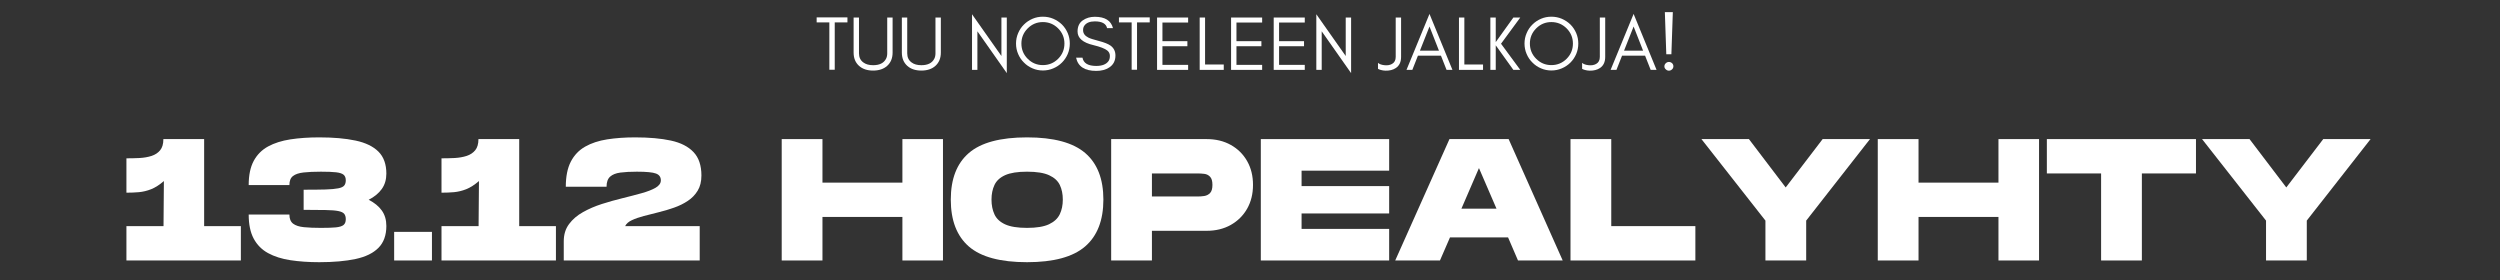
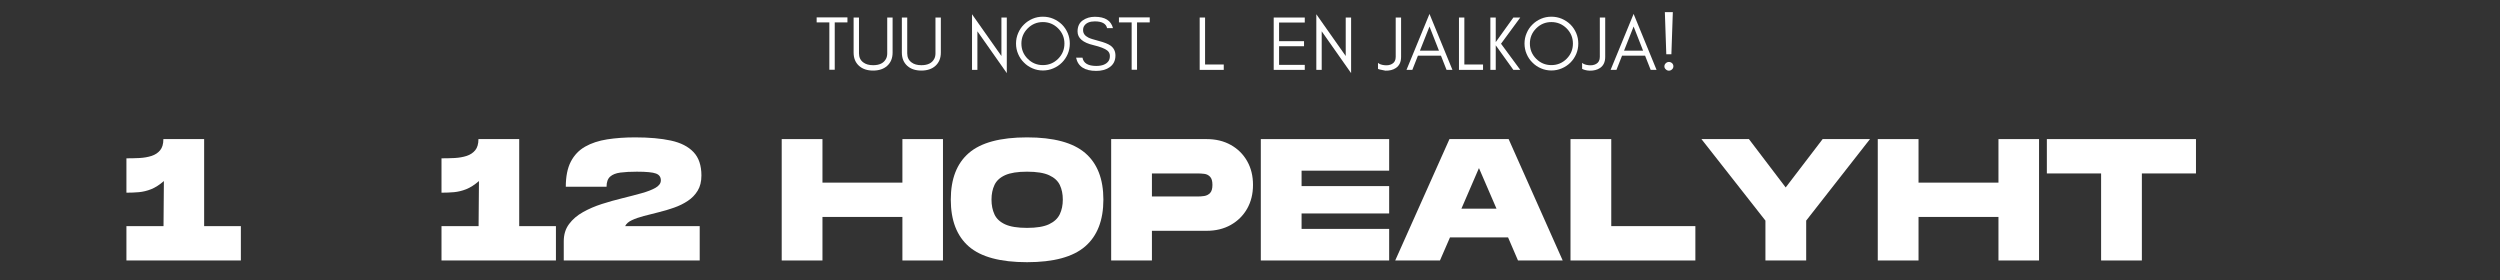
<svg xmlns="http://www.w3.org/2000/svg" width="100%" height="100%" viewBox="0 0 1123 126" version="1.1" xml:space="preserve" style="fill-rule:evenodd;clip-rule:evenodd;stroke-linejoin:round;stroke-miterlimit:2;">
  <rect x="0" y="0" width="1123" height="126" fill="#333333" stroke="none" />
  <g transform="matrix(1.333,0,0,1.333,53.333,-2)">
    <g>
      <g transform="matrix(1,0,0,1,1.016,89.277)">
        <g>
          <g>
            <path d="M1.578,0L1.578,-11.578L14.078,-11.578L14.203,-26.766C12.723,-25.484 11.289,-24.566 9.906,-24.016C8.52,-23.473 7.145,-23.141 5.781,-23.016C4.414,-22.898 3.016,-22.844 1.578,-22.844L1.578,-34.422C3.098,-34.422 4.586,-34.457 6.047,-34.531C7.504,-34.613 8.836,-34.848 10.047,-35.234C11.254,-35.629 12.219,-36.266 12.938,-37.141C13.664,-38.016 14.031,-39.27 14.031,-40.906L27.766,-40.906L27.766,-11.578L40.141,-11.578L40.141,0L1.578,0Z" style="fill:white;fill-rule:nonzero;" />
          </g>
        </g>
      </g>
      <g transform="matrix(1,0,0,1,42.795,89.277)">
        <g>
          <g>
-             <path d="M24.781,0.578C21.227,0.578 17.988,0.352 15.063,-0.094C12.145,-0.539 9.633,-1.336 7.531,-2.484C5.438,-3.629 3.82,-5.254 2.688,-7.359C1.563,-9.461 1,-12.172 1,-15.484L14.719,-15.484C14.719,-14.078 15.133,-13.051 15.969,-12.406C16.813,-11.77 18.031,-11.375 19.625,-11.219C21.227,-11.063 23.141,-10.984 25.359,-10.984C27.504,-10.984 29.18,-11.039 30.391,-11.156C31.598,-11.281 32.453,-11.547 32.953,-11.953C33.461,-12.359 33.719,-13.008 33.719,-13.906C33.719,-14.688 33.539,-15.289 33.188,-15.719C32.844,-16.145 32.18,-16.457 31.203,-16.656C30.234,-16.852 28.801,-16.969 26.906,-17C25.02,-17.039 22.555,-17.063 19.516,-17.063L19.516,-23.844C22.555,-23.844 25.008,-23.867 26.875,-23.922C28.75,-23.984 30.18,-24.113 31.172,-24.313C32.172,-24.508 32.844,-24.82 33.188,-25.25C33.539,-25.676 33.719,-26.258 33.719,-27C33.719,-27.852 33.473,-28.484 32.984,-28.891C32.492,-29.305 31.645,-29.582 30.438,-29.719C29.238,-29.852 27.547,-29.922 25.359,-29.922C23.023,-29.922 21.066,-29.832 19.484,-29.656C17.91,-29.477 16.723,-29.078 15.922,-28.453C15.117,-27.836 14.719,-26.828 14.719,-25.422L1,-25.422C1,-28.734 1.563,-31.441 2.688,-33.547C3.82,-35.648 5.438,-37.273 7.531,-38.422C9.633,-39.566 12.145,-40.363 15.063,-40.813C17.988,-41.258 21.227,-41.484 24.781,-41.484C29.57,-41.484 33.648,-41.125 37.016,-40.406C40.391,-39.688 42.961,-38.441 44.734,-36.672C46.504,-34.898 47.391,-32.438 47.391,-29.281C47.391,-27.25 46.875,-25.516 45.844,-24.078C44.813,-22.641 43.344,-21.43 41.438,-20.453C43.344,-19.484 44.813,-18.285 45.844,-16.859C46.875,-15.43 47.391,-13.688 47.391,-11.625C47.391,-8.508 46.504,-6.055 44.734,-4.266C42.961,-2.473 40.391,-1.219 37.016,-0.5C33.648,0.219 29.57,0.578 24.781,0.578Z" style="fill:white;fill-rule:nonzero;" />
-           </g>
+             </g>
        </g>
      </g>
      <g transform="matrix(1,0,0,1,91.237,89.277)">
        <g>
          <g>
-             <rect x="1.578" y="-9.641" width="12.734" height="9.641" style="fill:white;fill-rule:nonzero;" />
-           </g>
+             </g>
        </g>
      </g>
      <g transform="matrix(1,0,0,1,107.189,89.277)">
        <g>
          <g>
            <path d="M1.578,0L1.578,-11.578L14.078,-11.578L14.203,-26.766C12.723,-25.484 11.289,-24.566 9.906,-24.016C8.52,-23.473 7.145,-23.141 5.781,-23.016C4.414,-22.898 3.016,-22.844 1.578,-22.844L1.578,-34.422C3.098,-34.422 4.586,-34.457 6.047,-34.531C7.504,-34.613 8.836,-34.848 10.047,-35.234C11.254,-35.629 12.219,-36.266 12.938,-37.141C13.664,-38.016 14.031,-39.27 14.031,-40.906L27.766,-40.906L27.766,-11.578L40.141,-11.578L40.141,0L1.578,0Z" style="fill:white;fill-rule:nonzero;" />
          </g>
        </g>
      </g>
      <g transform="matrix(1,0,0,1,148.968,89.277)">
        <g>
          <g>
            <path d="M1,0L1,-6.484C1,-8.742 1.594,-10.672 2.781,-12.266C3.969,-13.867 5.535,-15.211 7.484,-16.297C9.43,-17.391 11.563,-18.305 13.875,-19.047C16.195,-19.785 18.516,-20.438 20.828,-21C23.148,-21.57 25.285,-22.129 27.234,-22.672C29.18,-23.211 30.75,-23.82 31.938,-24.5C33.125,-25.188 33.719,-26.02 33.719,-27C33.719,-28.125 33.172,-28.891 32.078,-29.297C30.992,-29.711 28.852,-29.922 25.656,-29.922C23.469,-29.922 21.613,-29.82 20.094,-29.625C18.582,-29.426 17.426,-28.969 16.625,-28.25C15.82,-27.531 15.422,-26.395 15.422,-24.844L1.688,-24.844C1.688,-28.301 2.25,-31.117 3.375,-33.297C4.508,-35.484 6.117,-37.172 8.203,-38.359C10.297,-39.547 12.77,-40.363 15.625,-40.813C18.488,-41.258 21.633,-41.484 25.063,-41.484C29.781,-41.484 33.797,-41.125 37.109,-40.406C40.422,-39.688 42.961,-38.391 44.734,-36.516C46.504,-34.648 47.391,-32.023 47.391,-28.641C47.391,-26.609 46.969,-24.898 46.125,-23.516C45.289,-22.141 44.18,-20.992 42.797,-20.078C41.422,-19.16 39.875,-18.398 38.156,-17.797C36.445,-17.191 34.711,-16.676 32.953,-16.25C31.203,-15.82 29.547,-15.398 27.984,-14.984C26.43,-14.578 25.086,-14.109 23.953,-13.578C22.828,-13.055 22.07,-12.391 21.688,-11.578L46.813,-11.578L46.813,0L1,0Z" style="fill:white;fill-rule:nonzero;" />
          </g>
        </g>
      </g>
      <g transform="matrix(1,0,0,1,221.835,89.277)">
        <g>
          <g>
            <path d="M1.578,0L1.578,-40.906L15.313,-40.906L15.313,-26.234L42.25,-26.234L42.25,-40.906L55.922,-40.906L55.922,0L42.25,0L42.25,-14.672L15.313,-14.672L15.313,0L1.578,0Z" style="fill:white;fill-rule:nonzero;" />
          </g>
        </g>
      </g>
      <g transform="matrix(1,0,0,1,279.391,89.277)">
        <g>
          <g>
            <path d="M26.703,0.578C17.703,0.578 11.164,-1.18 7.094,-4.703C3.031,-8.234 1,-13.504 1,-20.516C1,-27.484 3.031,-32.719 7.094,-36.219C11.164,-39.727 17.703,-41.484 26.703,-41.484C35.66,-41.484 42.188,-39.727 46.281,-36.219C50.375,-32.719 52.422,-27.484 52.422,-20.516C52.422,-13.535 50.375,-8.273 46.281,-4.734C42.188,-1.191 35.66,0.578 26.703,0.578ZM26.703,-10.984C29.898,-10.984 32.363,-11.391 34.094,-12.203C35.832,-13.023 37.039,-14.145 37.719,-15.563C38.406,-16.988 38.75,-18.641 38.75,-20.516C38.75,-22.379 38.414,-24.016 37.75,-25.422C37.082,-26.828 35.883,-27.926 34.156,-28.719C32.426,-29.52 29.941,-29.922 26.703,-29.922C23.516,-29.922 21.051,-29.531 19.313,-28.75C17.582,-27.969 16.383,-26.863 15.719,-25.438C15.051,-24.02 14.719,-22.379 14.719,-20.516C14.719,-18.641 15.051,-16.977 15.719,-15.531C16.383,-14.094 17.582,-12.973 19.313,-12.172C21.051,-11.379 23.516,-10.984 26.703,-10.984Z" style="fill:white;fill-rule:nonzero;" />
          </g>
        </g>
      </g>
      <g transform="matrix(1,0,0,1,332.858,89.277)">
        <g>
          <g>
            <path d="M1.578,0L1.578,-40.906L33.719,-40.906C36.832,-40.906 39.555,-40.25 41.891,-38.938C44.234,-37.633 46.066,-35.82 47.391,-33.5C48.711,-31.188 49.375,-28.516 49.375,-25.484C49.375,-22.441 48.711,-19.758 47.391,-17.438C46.066,-15.125 44.234,-13.305 41.891,-11.984C39.555,-10.66 36.832,-10 33.719,-10L15.313,-10L15.313,0L1.578,0ZM15.313,-21.563L30.797,-21.563C31.492,-21.563 32.223,-21.617 32.984,-21.734C33.742,-21.859 34.383,-22.191 34.906,-22.734C35.438,-23.273 35.703,-24.191 35.703,-25.484C35.703,-26.766 35.438,-27.676 34.906,-28.219C34.383,-28.77 33.742,-29.094 32.984,-29.188C32.223,-29.281 31.492,-29.328 30.797,-29.328L15.313,-29.328L15.313,-21.563Z" style="fill:white;fill-rule:nonzero;" />
          </g>
        </g>
      </g>
      <g transform="matrix(1,0,0,1,383.286,89.277)">
        <g>
          <g>
            <path d="M1.578,0L1.578,-40.906L44.828,-40.906L44.828,-30.266L15.313,-30.266L15.313,-25.063L44.828,-25.063L44.828,-15.844L15.313,-15.844L15.313,-10.641L44.828,-10.641L44.828,0L1.578,0Z" style="fill:white;fill-rule:nonzero;" />
          </g>
        </g>
      </g>
      <g transform="matrix(1,0,0,1,429.156,89.277)">
        <g>
          <g>
            <path d="M1,0L19.281,-40.906L39.219,-40.906L57.438,0L42.375,0L39.031,-7.766L19.453,-7.766L16.078,0L1,0ZM23.313,-17.469L35.125,-17.469L29.219,-31.141L23.313,-17.469Z" style="fill:white;fill-rule:nonzero;" />
          </g>
        </g>
      </g>
      <g transform="matrix(1,0,0,1,487.647,89.277)">
        <g>
          <g>
            <path d="M1.578,0L1.578,-40.906L15.313,-40.906L15.313,-11.578L43.656,-11.578L43.656,0L1.578,0Z" style="fill:white;fill-rule:nonzero;" />
          </g>
        </g>
      </g>
      <g transform="matrix(1,0,0,1,532.349,89.277)">
        <g>
          <g>
            <path d="M22.563,0L22.563,-13.438L1,-40.906L17,-40.906L29.391,-24.609L41.844,-40.906L57.797,-40.906L36.297,-13.438L36.297,0L22.563,0Z" style="fill:white;fill-rule:nonzero;" />
          </g>
        </g>
      </g>
      <g transform="matrix(1,0,0,1,591.191,89.277)">
        <g>
          <g>
            <path d="M1.578,0L1.578,-40.906L15.313,-40.906L15.313,-26.234L42.25,-26.234L42.25,-40.906L55.922,-40.906L55.922,0L42.25,0L42.25,-14.672L15.313,-14.672L15.313,0L1.578,0Z" style="fill:white;fill-rule:nonzero;" />
          </g>
        </g>
      </g>
      <g transform="matrix(1,0,0,1,648.748,89.277)">
        <g>
          <g>
            <path d="M19.281,0L19.281,-29.328L1,-29.328L1,-40.906L51.25,-40.906L51.25,-29.328L33.016,-29.328L33.016,0L19.281,0Z" style="fill:white;fill-rule:nonzero;" />
          </g>
        </g>
      </g>
      <g transform="matrix(1,0,0,1,701.045,89.277)">
        <g>
          <g>
-             <path d="M22.563,0L22.563,-13.438L1,-40.906L17,-40.906L29.391,-24.609L41.844,-40.906L57.797,-40.906L36.297,-13.438L36.297,0L22.563,0Z" style="fill:white;fill-rule:nonzero;" />
-           </g>
+             </g>
        </g>
      </g>
      <g transform="matrix(1,0,0,1,234.672,25.048)">
        <g>
          <g>
            <path d="M0.516,-16L0.516,-17.688L10.891,-17.688L10.891,-16L6.609,-16L6.609,-0.047L4.797,-0.047L4.797,-16L0.516,-16Z" style="fill:white;fill-rule:nonzero;" />
          </g>
        </g>
      </g>
      <g transform="matrix(1,0,0,1,246.08,25.048)">
        <g>
          <g>
            <path d="M14.703,-5.844C14.703,-3.938 14.082,-2.43 12.844,-1.328C11.664,-0.285 10.098,0.234 8.141,0.234C6.172,0.234 4.598,-0.285 3.422,-1.328C2.18,-2.43 1.563,-3.938 1.563,-5.844L1.563,-17.641L3.375,-17.641L3.375,-5.578C3.375,-4.242 3.859,-3.223 4.828,-2.516C5.648,-1.891 6.754,-1.578 8.141,-1.578C10.305,-1.578 11.758,-2.305 12.5,-3.766C12.758,-4.266 12.891,-4.867 12.891,-5.578L12.891,-17.641L14.703,-17.641L14.703,-5.844Z" style="fill:white;fill-rule:nonzero;" />
          </g>
        </g>
      </g>
      <g transform="matrix(1,0,0,1,262.337,25.048)">
        <g>
          <g>
            <path d="M14.703,-5.844C14.703,-3.938 14.082,-2.43 12.844,-1.328C11.664,-0.285 10.098,0.234 8.141,0.234C6.172,0.234 4.598,-0.285 3.422,-1.328C2.18,-2.43 1.563,-3.938 1.563,-5.844L1.563,-17.641L3.375,-17.641L3.375,-5.578C3.375,-4.242 3.859,-3.223 4.828,-2.516C5.648,-1.891 6.754,-1.578 8.141,-1.578C10.305,-1.578 11.758,-2.305 12.5,-3.766C12.758,-4.266 12.891,-4.867 12.891,-5.578L12.891,-17.641L14.703,-17.641L14.703,-5.844Z" style="fill:white;fill-rule:nonzero;" />
          </g>
        </g>
      </g>
      <g transform="matrix(1,0,0,1,285.593,25.048)">
        <g>
          <g>
            <path d="M3.766,-13L3.766,0L1.953,0L1.953,-18.75L11.859,-4.672L11.859,-17.641L13.672,-17.641L13.672,1.094L3.766,-13Z" style="fill:white;fill-rule:nonzero;" />
          </g>
        </g>
      </g>
      <g transform="matrix(1,0,0,1,301.202,25.048)">
        <g>
          <g>
            <path d="M17.484,-8.875C17.484,-10.863 16.773,-12.566 15.359,-13.984C13.941,-15.398 12.227,-16.109 10.219,-16.109C8.227,-16.109 6.523,-15.398 5.109,-13.984C3.691,-12.566 2.984,-10.863 2.984,-8.875C2.984,-6.863 3.691,-5.148 5.109,-3.734C6.523,-2.316 8.227,-1.609 10.219,-1.609C12.227,-1.609 13.941,-2.316 15.359,-3.734C16.773,-5.148 17.484,-6.863 17.484,-8.875ZM19.297,-8.875C19.297,-7.625 19.063,-6.445 18.594,-5.344C18.113,-4.238 17.469,-3.281 16.656,-2.469C15.82,-1.633 14.852,-0.984 13.75,-0.516C12.645,-0.035 11.469,0.203 10.219,0.203C8.977,0.203 7.813,-0.035 6.719,-0.516C5.613,-0.984 4.656,-1.633 3.844,-2.469C3.008,-3.281 2.359,-4.238 1.891,-5.344C1.41,-6.445 1.172,-7.625 1.172,-8.875C1.172,-10.113 1.41,-11.285 1.891,-12.391C2.359,-13.504 3.008,-14.469 3.844,-15.281C4.656,-16.094 5.613,-16.738 6.719,-17.219C7.813,-17.688 8.977,-17.922 10.219,-17.922C11.469,-17.922 12.645,-17.688 13.75,-17.219C14.852,-16.738 15.82,-16.094 16.656,-15.281C17.469,-14.469 18.113,-13.504 18.594,-12.391C19.063,-11.285 19.297,-10.113 19.297,-8.875Z" style="fill:white;fill-rule:nonzero;" />
          </g>
        </g>
      </g>
      <g transform="matrix(1,0,0,1,321.658,25.048)">
        <g>
          <g>
            <path d="M6.844,-8.328C3.25,-9.16 1.453,-10.695 1.453,-12.938C1.453,-14.602 2.031,-15.848 3.188,-16.672C4.344,-17.484 5.703,-17.891 7.266,-17.891C10.703,-17.891 12.742,-16.613 13.391,-14.063L11.406,-14.063C11.063,-15.582 9.68,-16.344 7.266,-16.344C5.566,-16.344 4.379,-15.844 3.703,-14.844C3.441,-14.457 3.313,-13.977 3.313,-13.406C3.313,-12.32 3.898,-11.484 5.078,-10.891C5.629,-10.598 6.805,-10.219 8.609,-9.75C10.41,-9.281 11.719,-8.766 12.531,-8.203C13.656,-7.398 14.219,-6.281 14.219,-4.844C14.219,-3.063 13.516,-1.711 12.109,-0.797C10.93,-0.035 9.477,0.344 7.75,0.344C3.844,0.344 1.578,-1.145 0.953,-4.125L3.109,-4.125C3.441,-2.258 4.988,-1.328 7.75,-1.328C9.727,-1.328 11.102,-1.867 11.875,-2.953C12.188,-3.391 12.344,-3.977 12.344,-4.719C12.344,-5.445 12.055,-6.047 11.484,-6.516C10.672,-7.172 9.125,-7.773 6.844,-8.328Z" style="fill:white;fill-rule:nonzero;" />
          </g>
        </g>
      </g>
      <g transform="matrix(1,0,0,1,336.541,25.048)">
        <g>
          <g>
            <path d="M0.516,-16L0.516,-17.688L10.891,-17.688L10.891,-16L6.609,-16L6.609,-0.047L4.797,-0.047L4.797,-16L0.516,-16Z" style="fill:white;fill-rule:nonzero;" />
          </g>
        </g>
      </g>
      <g transform="matrix(1,0,0,1,347.949,25.048)">
        <g>
          <g>
+             </g>
+         </g>
+       </g>
+       <g transform="matrix(1,0,0,1,362.312,25.048)">
+         <g>
+           <g>
+             <path d="M3.766,-1.813L10.063,-1.813L10.063,0L1.953,0L1.953,-17.641L3.766,-17.641L3.766,-1.813Z" style="fill:white;fill-rule:nonzero;" />
+           </g>
+         </g>
+       </g>
+       <g transform="matrix(1,0,0,1,372.891,25.048)">
+         <g>
+           <g>
+             </g>
+         </g>
+       </g>
+       <g transform="matrix(1,0,0,1,387.255,25.048)">
+         <g>
+           <g>
            <path d="M12.422,0L1.953,0L1.953,-17.641L12.422,-17.641L12.422,-15.953L3.766,-15.953L3.766,-9.672L12.172,-9.672L12.172,-7.969L3.766,-7.969L3.766,-1.688L12.422,-1.688L12.422,0Z" style="fill:white;fill-rule:nonzero;" />
          </g>
        </g>
      </g>
-       <g transform="matrix(1,0,0,1,362.312,25.048)">
-         <g>
-           <g>
-             <path d="M3.766,-1.813L10.063,-1.813L10.063,0L1.953,0L1.953,-17.641L3.766,-17.641L3.766,-1.813Z" style="fill:white;fill-rule:nonzero;" />
-           </g>
-         </g>
-       </g>
-       <g transform="matrix(1,0,0,1,372.891,25.048)">
-         <g>
-           <g>
-             <path d="M12.422,0L1.953,0L1.953,-17.641L12.422,-17.641L12.422,-15.953L3.766,-15.953L3.766,-9.672L12.172,-9.672L12.172,-7.969L3.766,-7.969L3.766,-1.688L12.422,-1.688L12.422,0Z" style="fill:white;fill-rule:nonzero;" />
-           </g>
-         </g>
-       </g>
-       <g transform="matrix(1,0,0,1,387.255,25.048)">
-         <g>
-           <g>
-             <path d="M12.422,0L1.953,0L1.953,-17.641L12.422,-17.641L12.422,-15.953L3.766,-15.953L3.766,-9.672L12.172,-9.672L12.172,-7.969L3.766,-7.969L3.766,-1.688L12.422,-1.688L12.422,0Z" style="fill:white;fill-rule:nonzero;" />
-           </g>
-         </g>
-       </g>
      <g transform="matrix(1,0,0,1,401.618,25.048)">
        <g>
          <g>
            <path d="M3.766,-13L3.766,0L1.953,0L1.953,-18.75L11.859,-4.672L11.859,-17.641L13.672,-17.641L13.672,1.094L3.766,-13Z" style="fill:white;fill-rule:nonzero;" />
          </g>
        </g>
      </g>
      <g transform="matrix(1,0,0,1,424.227,25.048)">
        <g>
          <g>
-             <path d="M7.906,-4.359C7.906,-2.66 7.316,-1.414 6.141,-0.625C5.211,0 4.047,0.297 2.641,0.266C2.055,0.242 1.539,0.164 1.094,0.031C0.625,-0.094 0.301,-0.223 0.125,-0.359L0.125,-2.359C0.613,-1.941 1.332,-1.68 2.281,-1.578C3.281,-1.461 4.133,-1.602 4.844,-2C5.676,-2.469 6.094,-3.254 6.094,-4.359L6.094,-17.641L7.906,-17.641L7.906,-4.359Z" style="fill:white;fill-rule:nonzero;" />
+             <path d="M7.906,-4.359C7.906,-2.66 7.316,-1.414 6.141,-0.625C5.211,0 4.047,0.297 2.641,0.266C0.625,-0.094 0.301,-0.223 0.125,-0.359L0.125,-2.359C0.613,-1.941 1.332,-1.68 2.281,-1.578C3.281,-1.461 4.133,-1.602 4.844,-2C5.676,-2.469 6.094,-3.254 6.094,-4.359L6.094,-17.641L7.906,-17.641L7.906,-4.359Z" style="fill:white;fill-rule:nonzero;" />
          </g>
        </g>
      </g>
      <g transform="matrix(1,0,0,1,433.69,25.048)">
        <g>
          <g>
            <path d="M4.797,-6.484L11.203,-6.484L8.016,-14.609L4.797,-6.484ZM15.75,0L13.766,0L11.875,-4.797L4.125,-4.797L2.234,0L0.266,0L8.016,-18.859L15.75,0Z" style="fill:white;fill-rule:nonzero;" />
          </g>
        </g>
      </g>
      <g transform="matrix(1,0,0,1,449.688,25.048)">
        <g>
          <g>
            <path d="M3.766,-1.813L10.063,-1.813L10.063,0L1.953,0L1.953,-17.641L3.766,-17.641L3.766,-1.813Z" style="fill:white;fill-rule:nonzero;" />
          </g>
        </g>
      </g>
      <g transform="matrix(1,0,0,1,460.266,25.048)">
        <g>
          <g>
            <path d="M3.766,0L1.953,0L1.953,-17.641L3.766,-17.641L3.766,-9.359L9.703,-17.641L12.031,-17.641L5.547,-8.813L12.031,0L9.703,0L3.766,-8.281L3.766,0Z" style="fill:white;fill-rule:nonzero;" />
          </g>
        </g>
      </g>
      <g transform="matrix(1,0,0,1,472.555,25.048)">
        <g>
          <g>
            <path d="M17.484,-8.875C17.484,-10.863 16.773,-12.566 15.359,-13.984C13.941,-15.398 12.227,-16.109 10.219,-16.109C8.227,-16.109 6.523,-15.398 5.109,-13.984C3.691,-12.566 2.984,-10.863 2.984,-8.875C2.984,-6.863 3.691,-5.148 5.109,-3.734C6.523,-2.316 8.227,-1.609 10.219,-1.609C12.227,-1.609 13.941,-2.316 15.359,-3.734C16.773,-5.148 17.484,-6.863 17.484,-8.875ZM19.297,-8.875C19.297,-7.625 19.063,-6.445 18.594,-5.344C18.113,-4.238 17.469,-3.281 16.656,-2.469C15.82,-1.633 14.852,-0.984 13.75,-0.516C12.645,-0.035 11.469,0.203 10.219,0.203C8.977,0.203 7.813,-0.035 6.719,-0.516C5.613,-0.984 4.656,-1.633 3.844,-2.469C3.008,-3.281 2.359,-4.238 1.891,-5.344C1.41,-6.445 1.172,-7.625 1.172,-8.875C1.172,-10.113 1.41,-11.285 1.891,-12.391C2.359,-13.504 3.008,-14.469 3.844,-15.281C4.656,-16.094 5.613,-16.738 6.719,-17.219C7.813,-17.688 8.977,-17.922 10.219,-17.922C11.469,-17.922 12.645,-17.688 13.75,-17.219C14.852,-16.738 15.82,-16.094 16.656,-15.281C17.469,-14.469 18.113,-13.504 18.594,-12.391C19.063,-11.285 19.297,-10.113 19.297,-8.875Z" style="fill:white;fill-rule:nonzero;" />
          </g>
        </g>
      </g>
      <g transform="matrix(1,0,0,1,493.012,25.048)">
        <g>
          <g>
            <path d="M7.906,-4.359C7.906,-2.66 7.316,-1.414 6.141,-0.625C5.211,0 4.047,0.297 2.641,0.266C2.055,0.242 1.539,0.164 1.094,0.031C0.625,-0.094 0.301,-0.223 0.125,-0.359L0.125,-2.359C0.613,-1.941 1.332,-1.68 2.281,-1.578C3.281,-1.461 4.133,-1.602 4.844,-2C5.676,-2.469 6.094,-3.254 6.094,-4.359L6.094,-17.641L7.906,-17.641L7.906,-4.359Z" style="fill:white;fill-rule:nonzero;" />
          </g>
        </g>
      </g>
      <g transform="matrix(1,0,0,1,502.476,25.048)">
        <g>
          <g>
            <path d="M4.797,-6.484L11.203,-6.484L8.016,-14.609L4.797,-6.484ZM15.75,0L13.766,0L11.875,-4.797L4.125,-4.797L2.234,0L0.266,0L8.016,-18.859L15.75,0Z" style="fill:white;fill-rule:nonzero;" />
          </g>
        </g>
      </g>
      <g transform="matrix(1,0,0,1,518.473,25.048)">
        <g>
          <g>
            <path d="M4.984,-0.188C4.672,0.113 4.316,0.266 3.922,0.266C3.504,0.266 3.148,0.113 2.859,-0.188C2.547,-0.457 2.391,-0.789 2.391,-1.188C2.391,-1.594 2.547,-1.941 2.859,-2.234C3.148,-2.523 3.504,-2.672 3.922,-2.672C4.316,-2.672 4.672,-2.531 4.984,-2.25C5.273,-1.957 5.422,-1.613 5.422,-1.219C5.422,-0.801 5.273,-0.457 4.984,-0.188ZM5.234,-19.453L4.75,-5.266L3.031,-5.266L2.547,-19.453L5.234,-19.453Z" style="fill:white;fill-rule:nonzero;" />
          </g>
        </g>
      </g>
    </g>
  </g>
</svg>